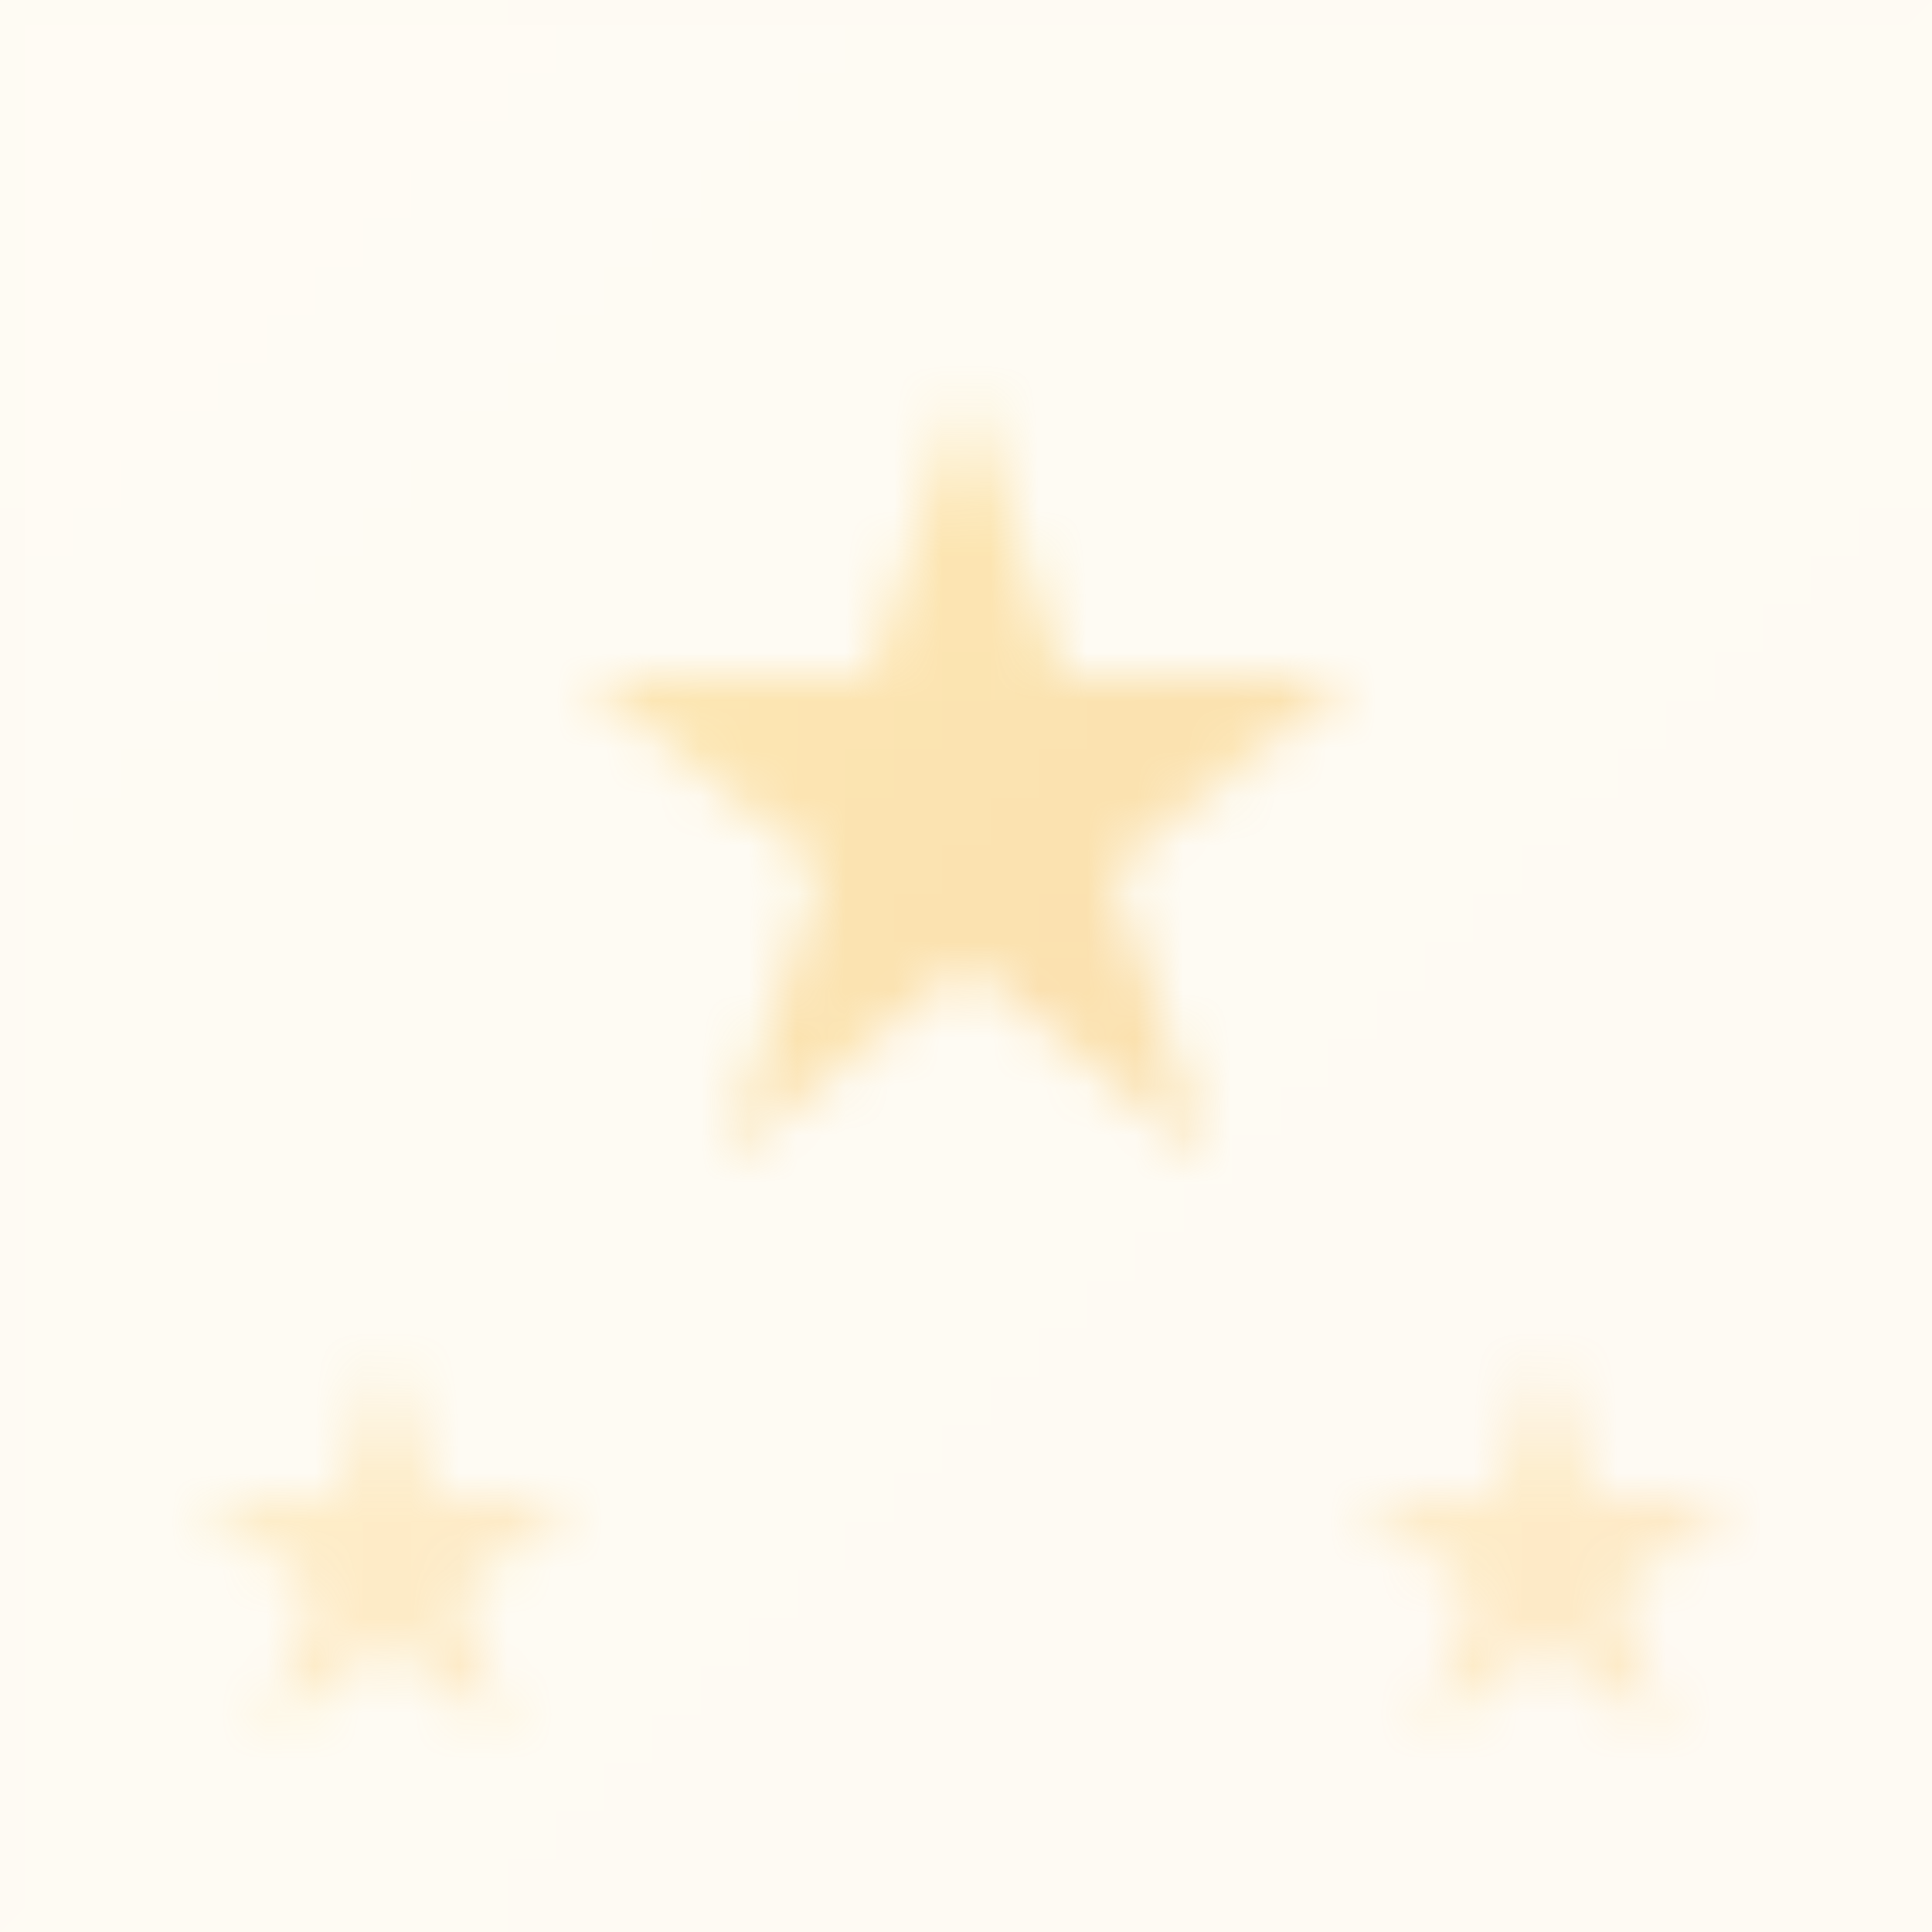
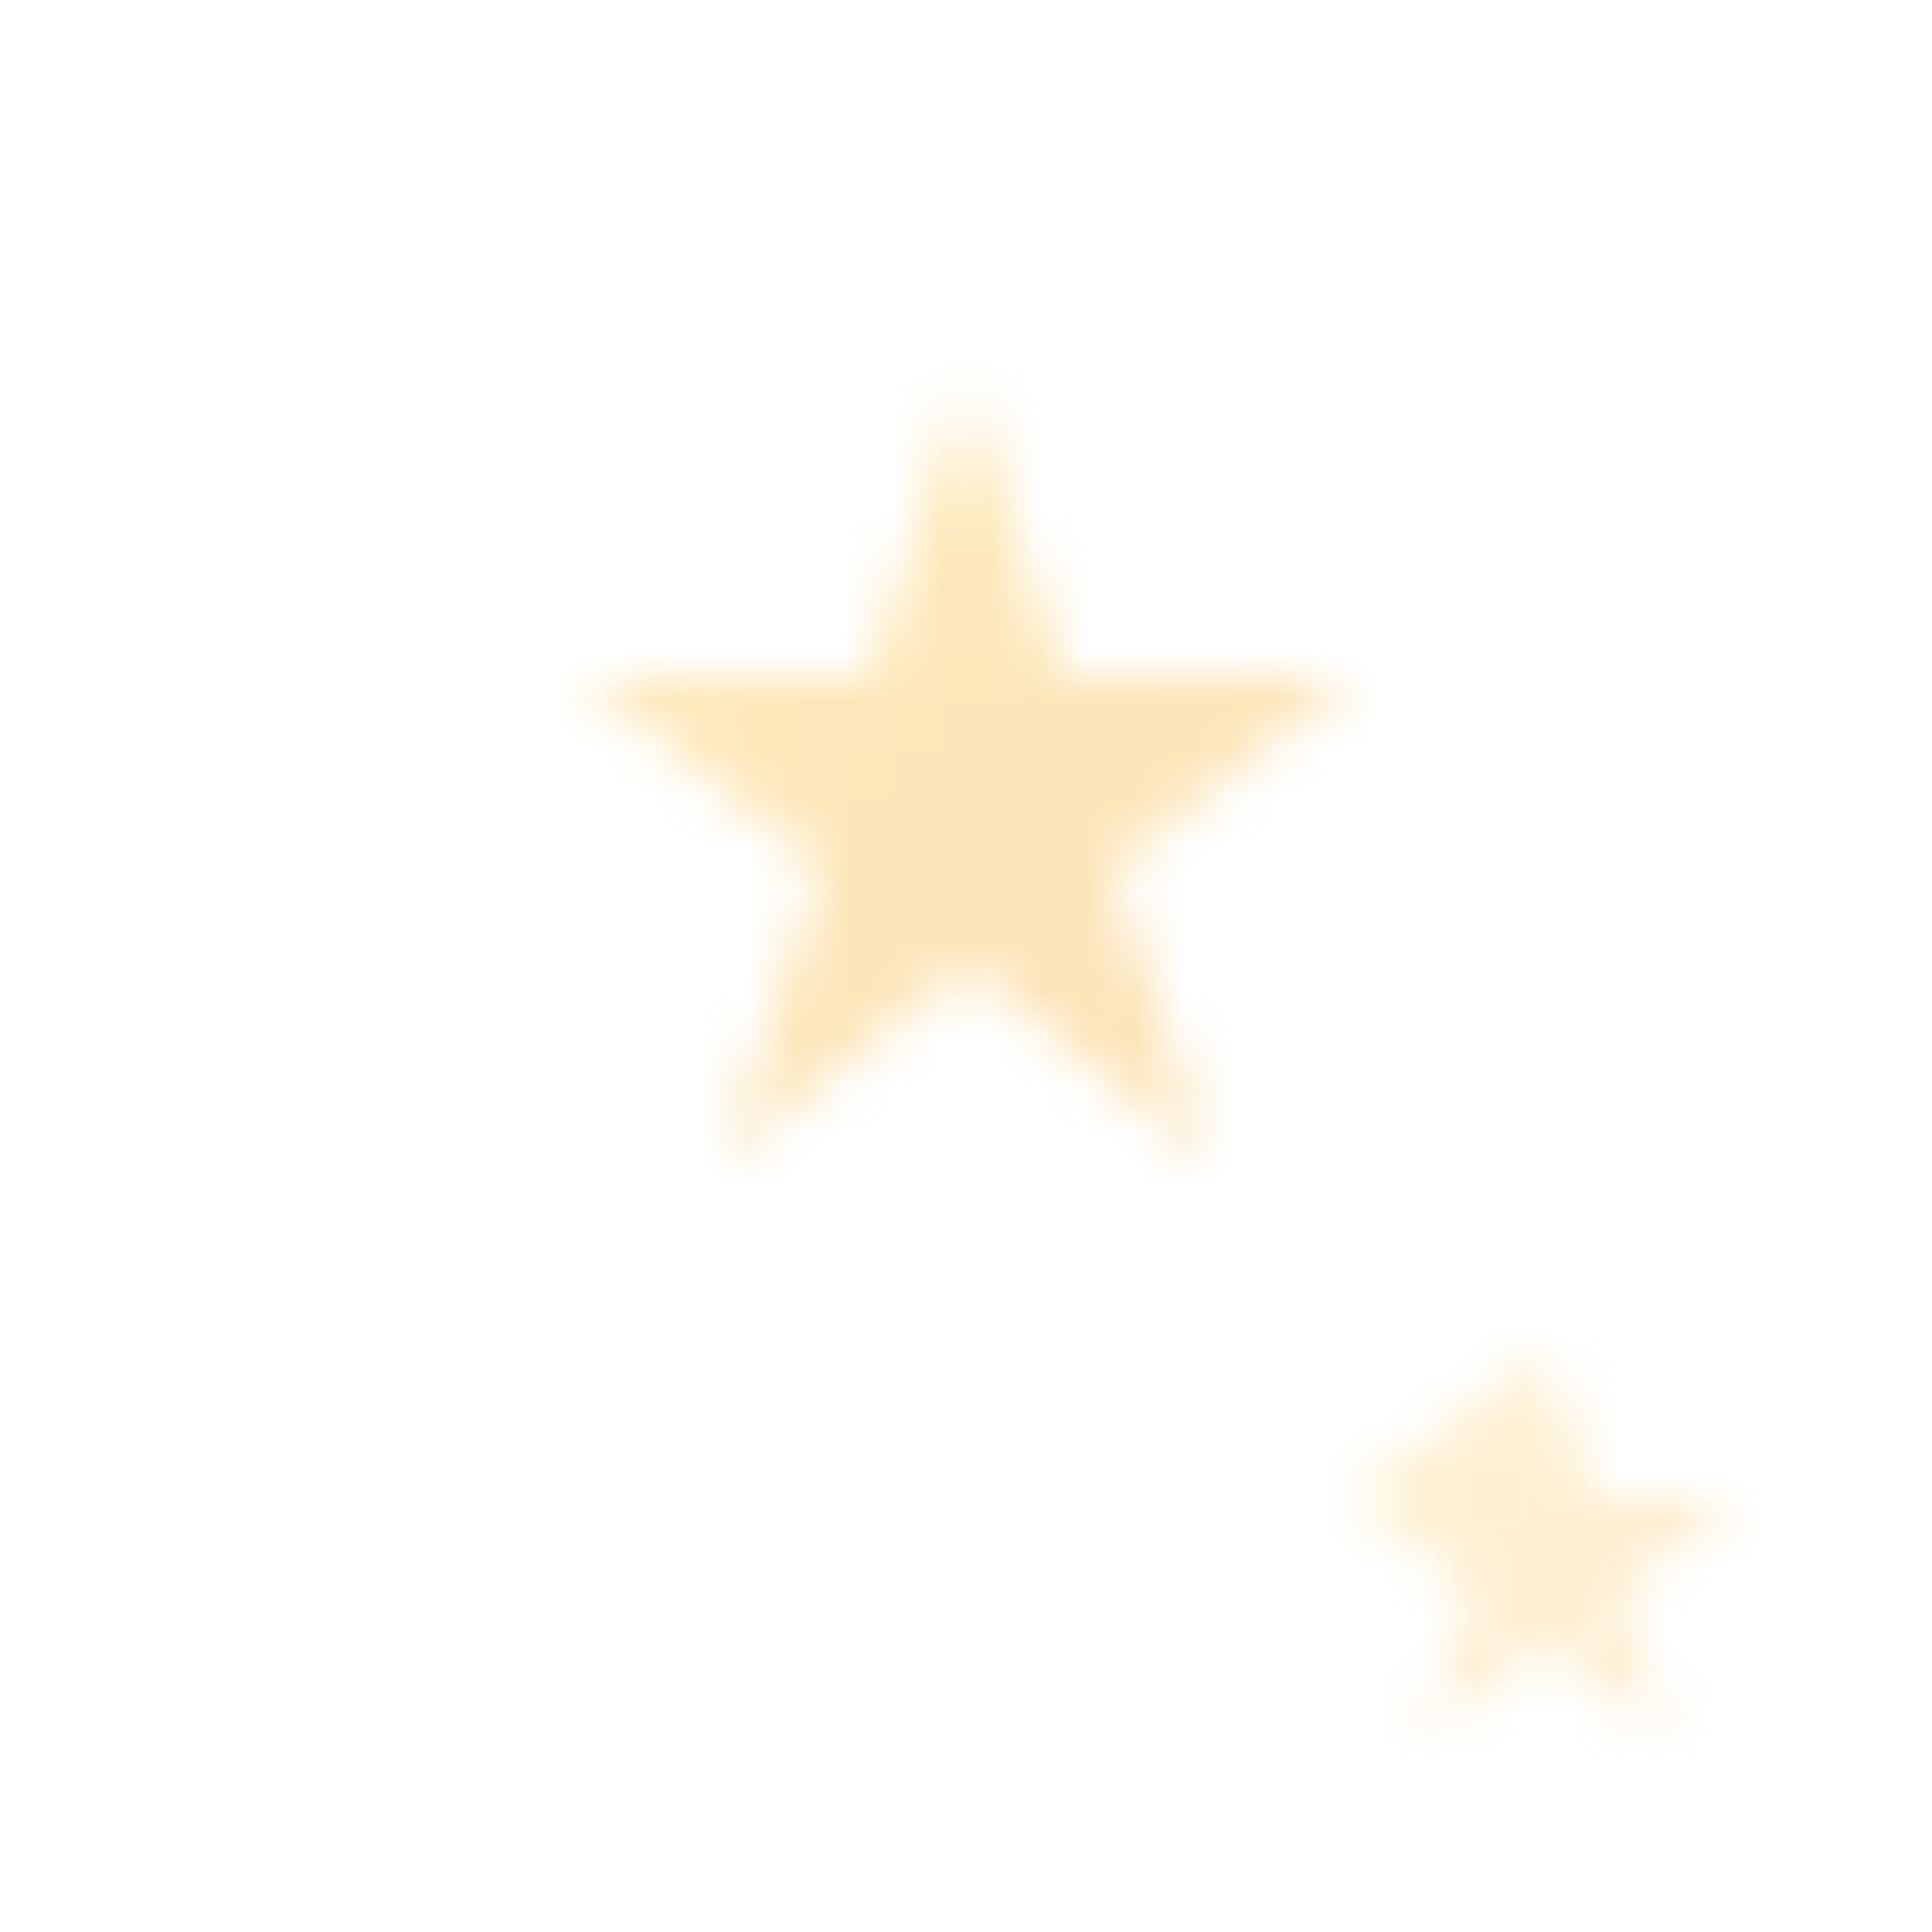
<svg xmlns="http://www.w3.org/2000/svg" viewBox="0 0 40 40">
  <defs>
    <linearGradient id="luckyGradient" x1="0%" y1="0%" x2="100%" y2="100%">
      <stop offset="0%" style="stop-color:#FBBF24" />
      <stop offset="100%" style="stop-color:#F59E0B" />
    </linearGradient>
    <pattern id="lucky-pattern" x="0" y="0" width="40" height="40" patternUnits="userSpaceOnUse">
-       <rect width="40" height="40" fill="url(#luckyGradient)" opacity="0.05" />
      <path d="M20 8l2 6h6l-5 4 2 6-5-4-5 4 2-6-5-4h6z" fill="url(#luckyGradient)" opacity="0.3" />
-       <path d="M8 28l1 3h3l-2.5 2 1 3-2.5-2-2.5 2 1-3-2.5-2h3z" fill="url(#luckyGradient)" opacity="0.2" />
-       <path d="M32 28l1 3h3l-2.5 2 1 3-2.5-2-2.5 2 1-3-2.5-2h3z" fill="url(#luckyGradient)" opacity="0.2" />
+       <path d="M32 28l1 3h3l-2.5 2 1 3-2.5-2-2.5 2 1-3-2.5-2z" fill="url(#luckyGradient)" opacity="0.2" />
      <path d="M0 20h40" stroke="url(#luckyGradient)" stroke-width="0.5" opacity="0.2" />
      <path d="M20 0v40" stroke="url(#luckyGradient)" stroke-width="0.5" opacity="0.2" />
    </pattern>
  </defs>
  <rect width="40" height="40" fill="url(#lucky-pattern)" />
</svg>